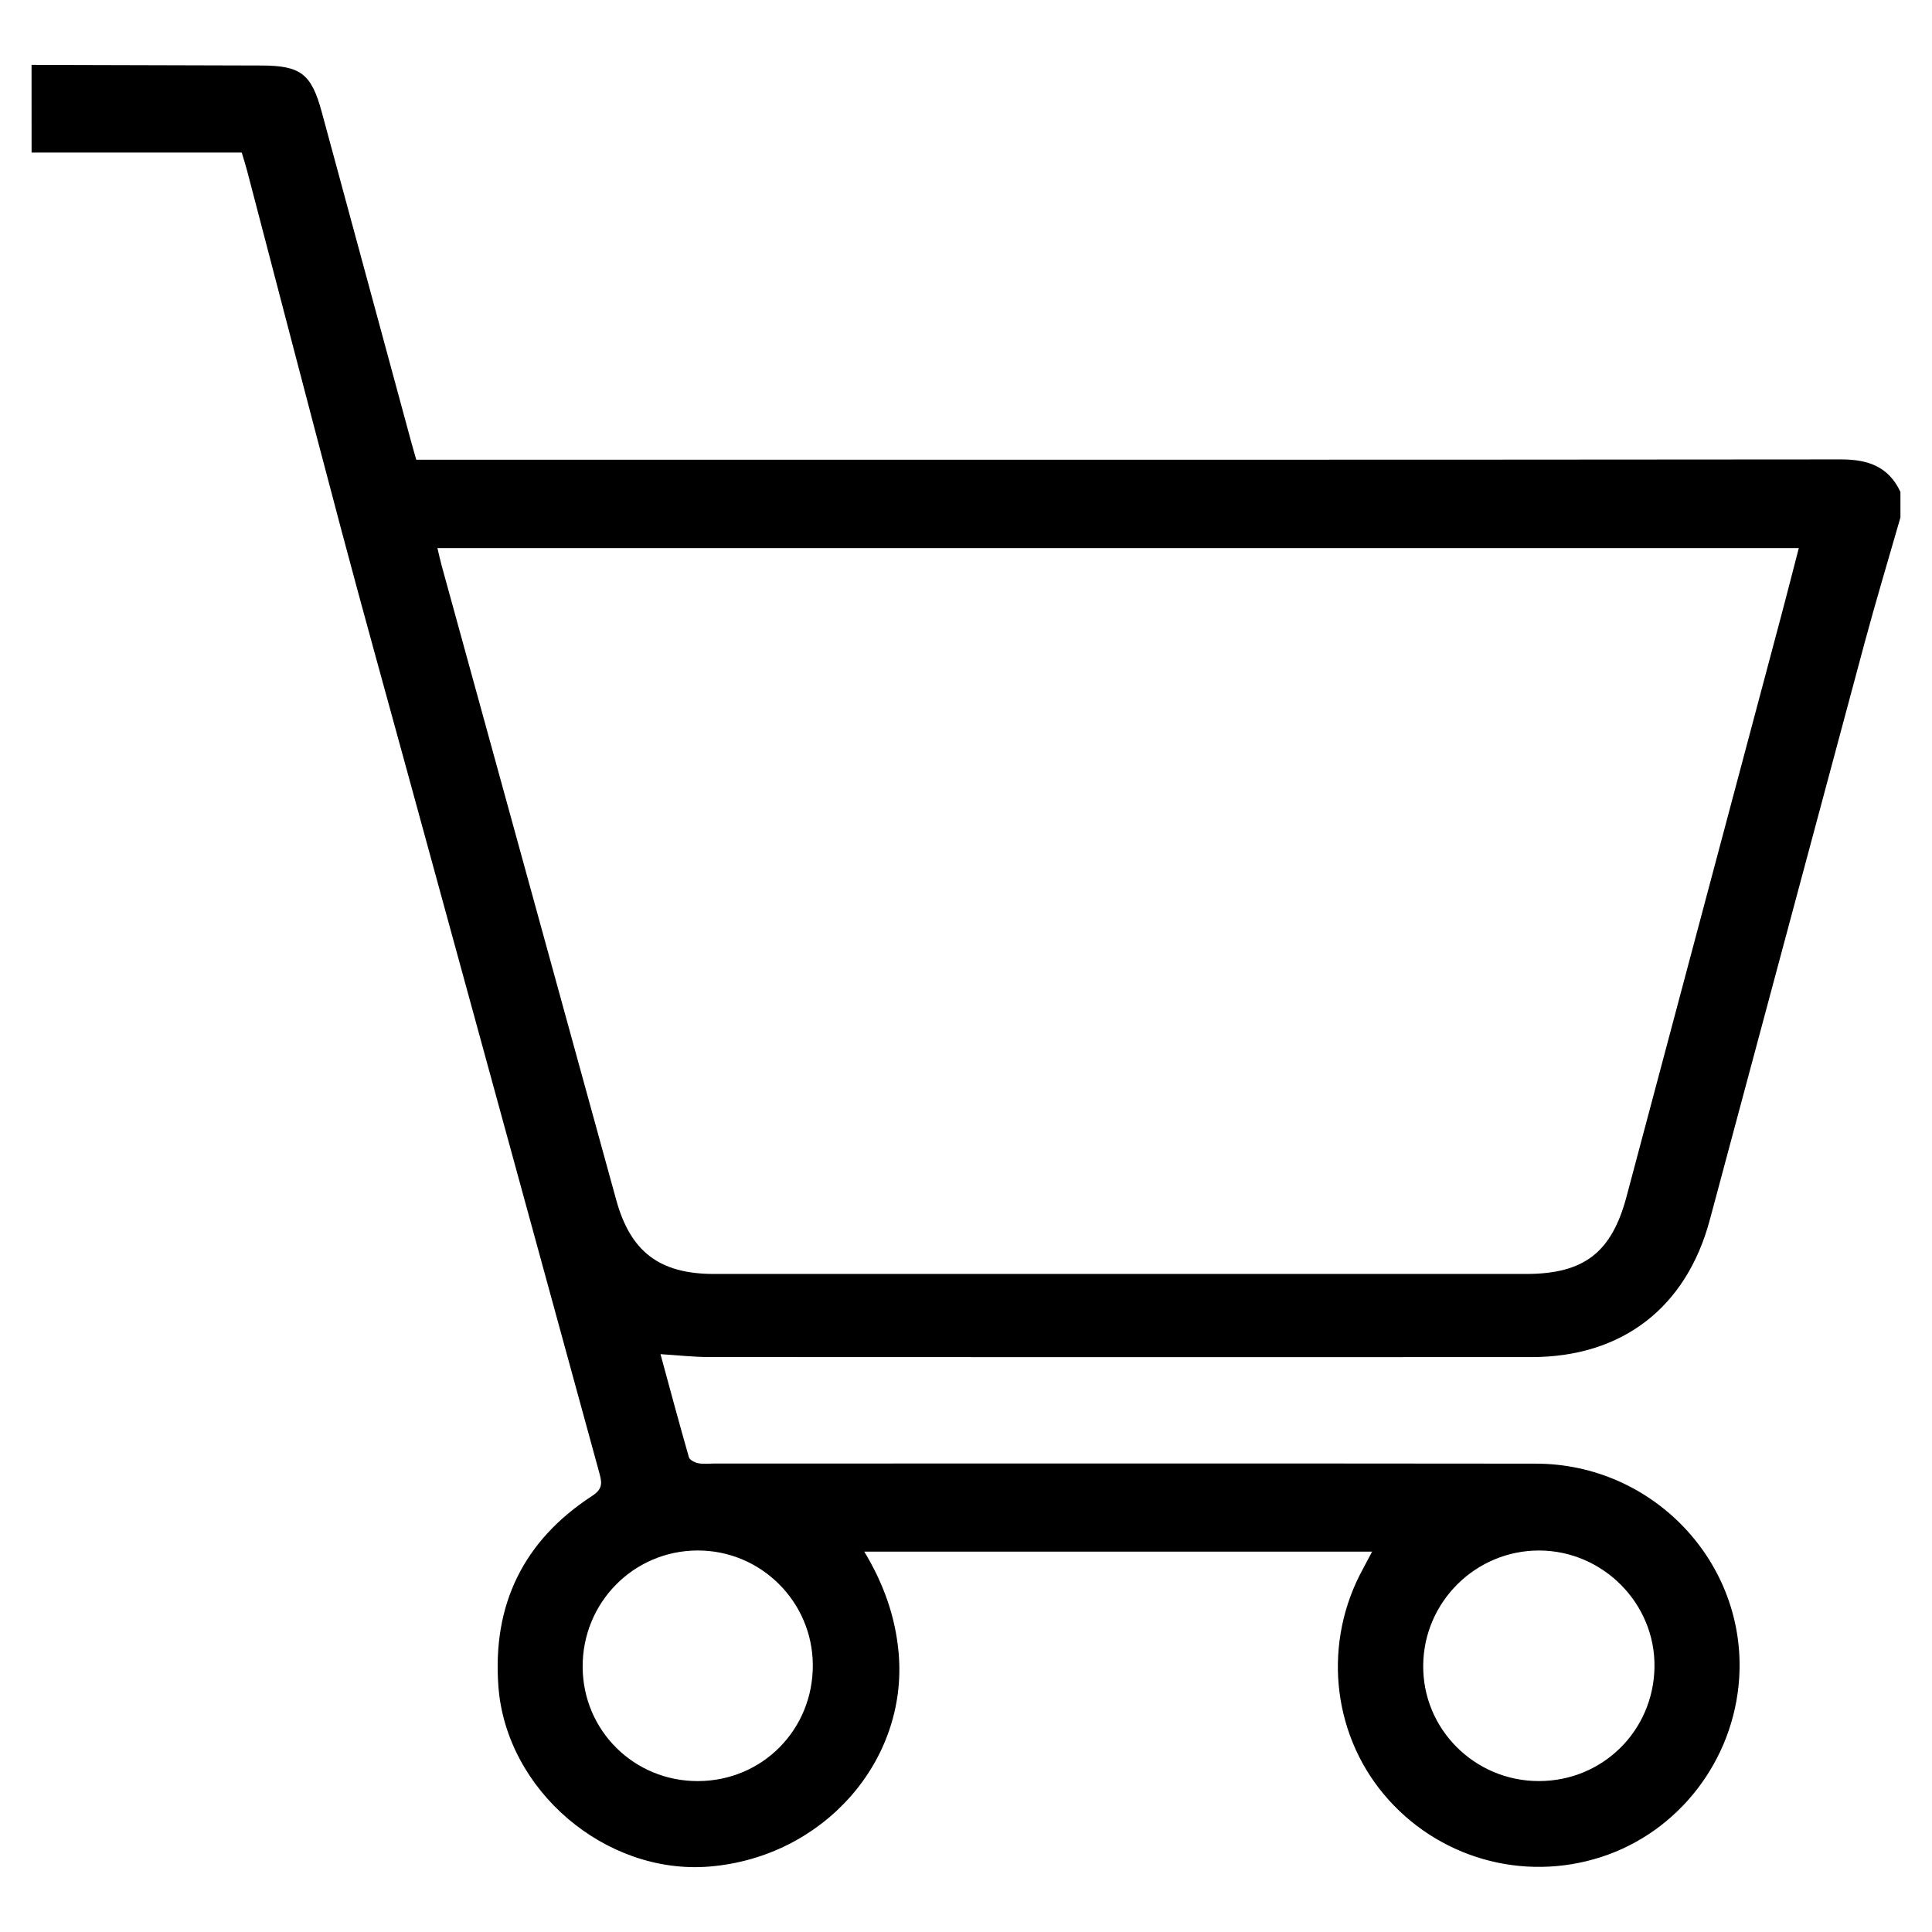
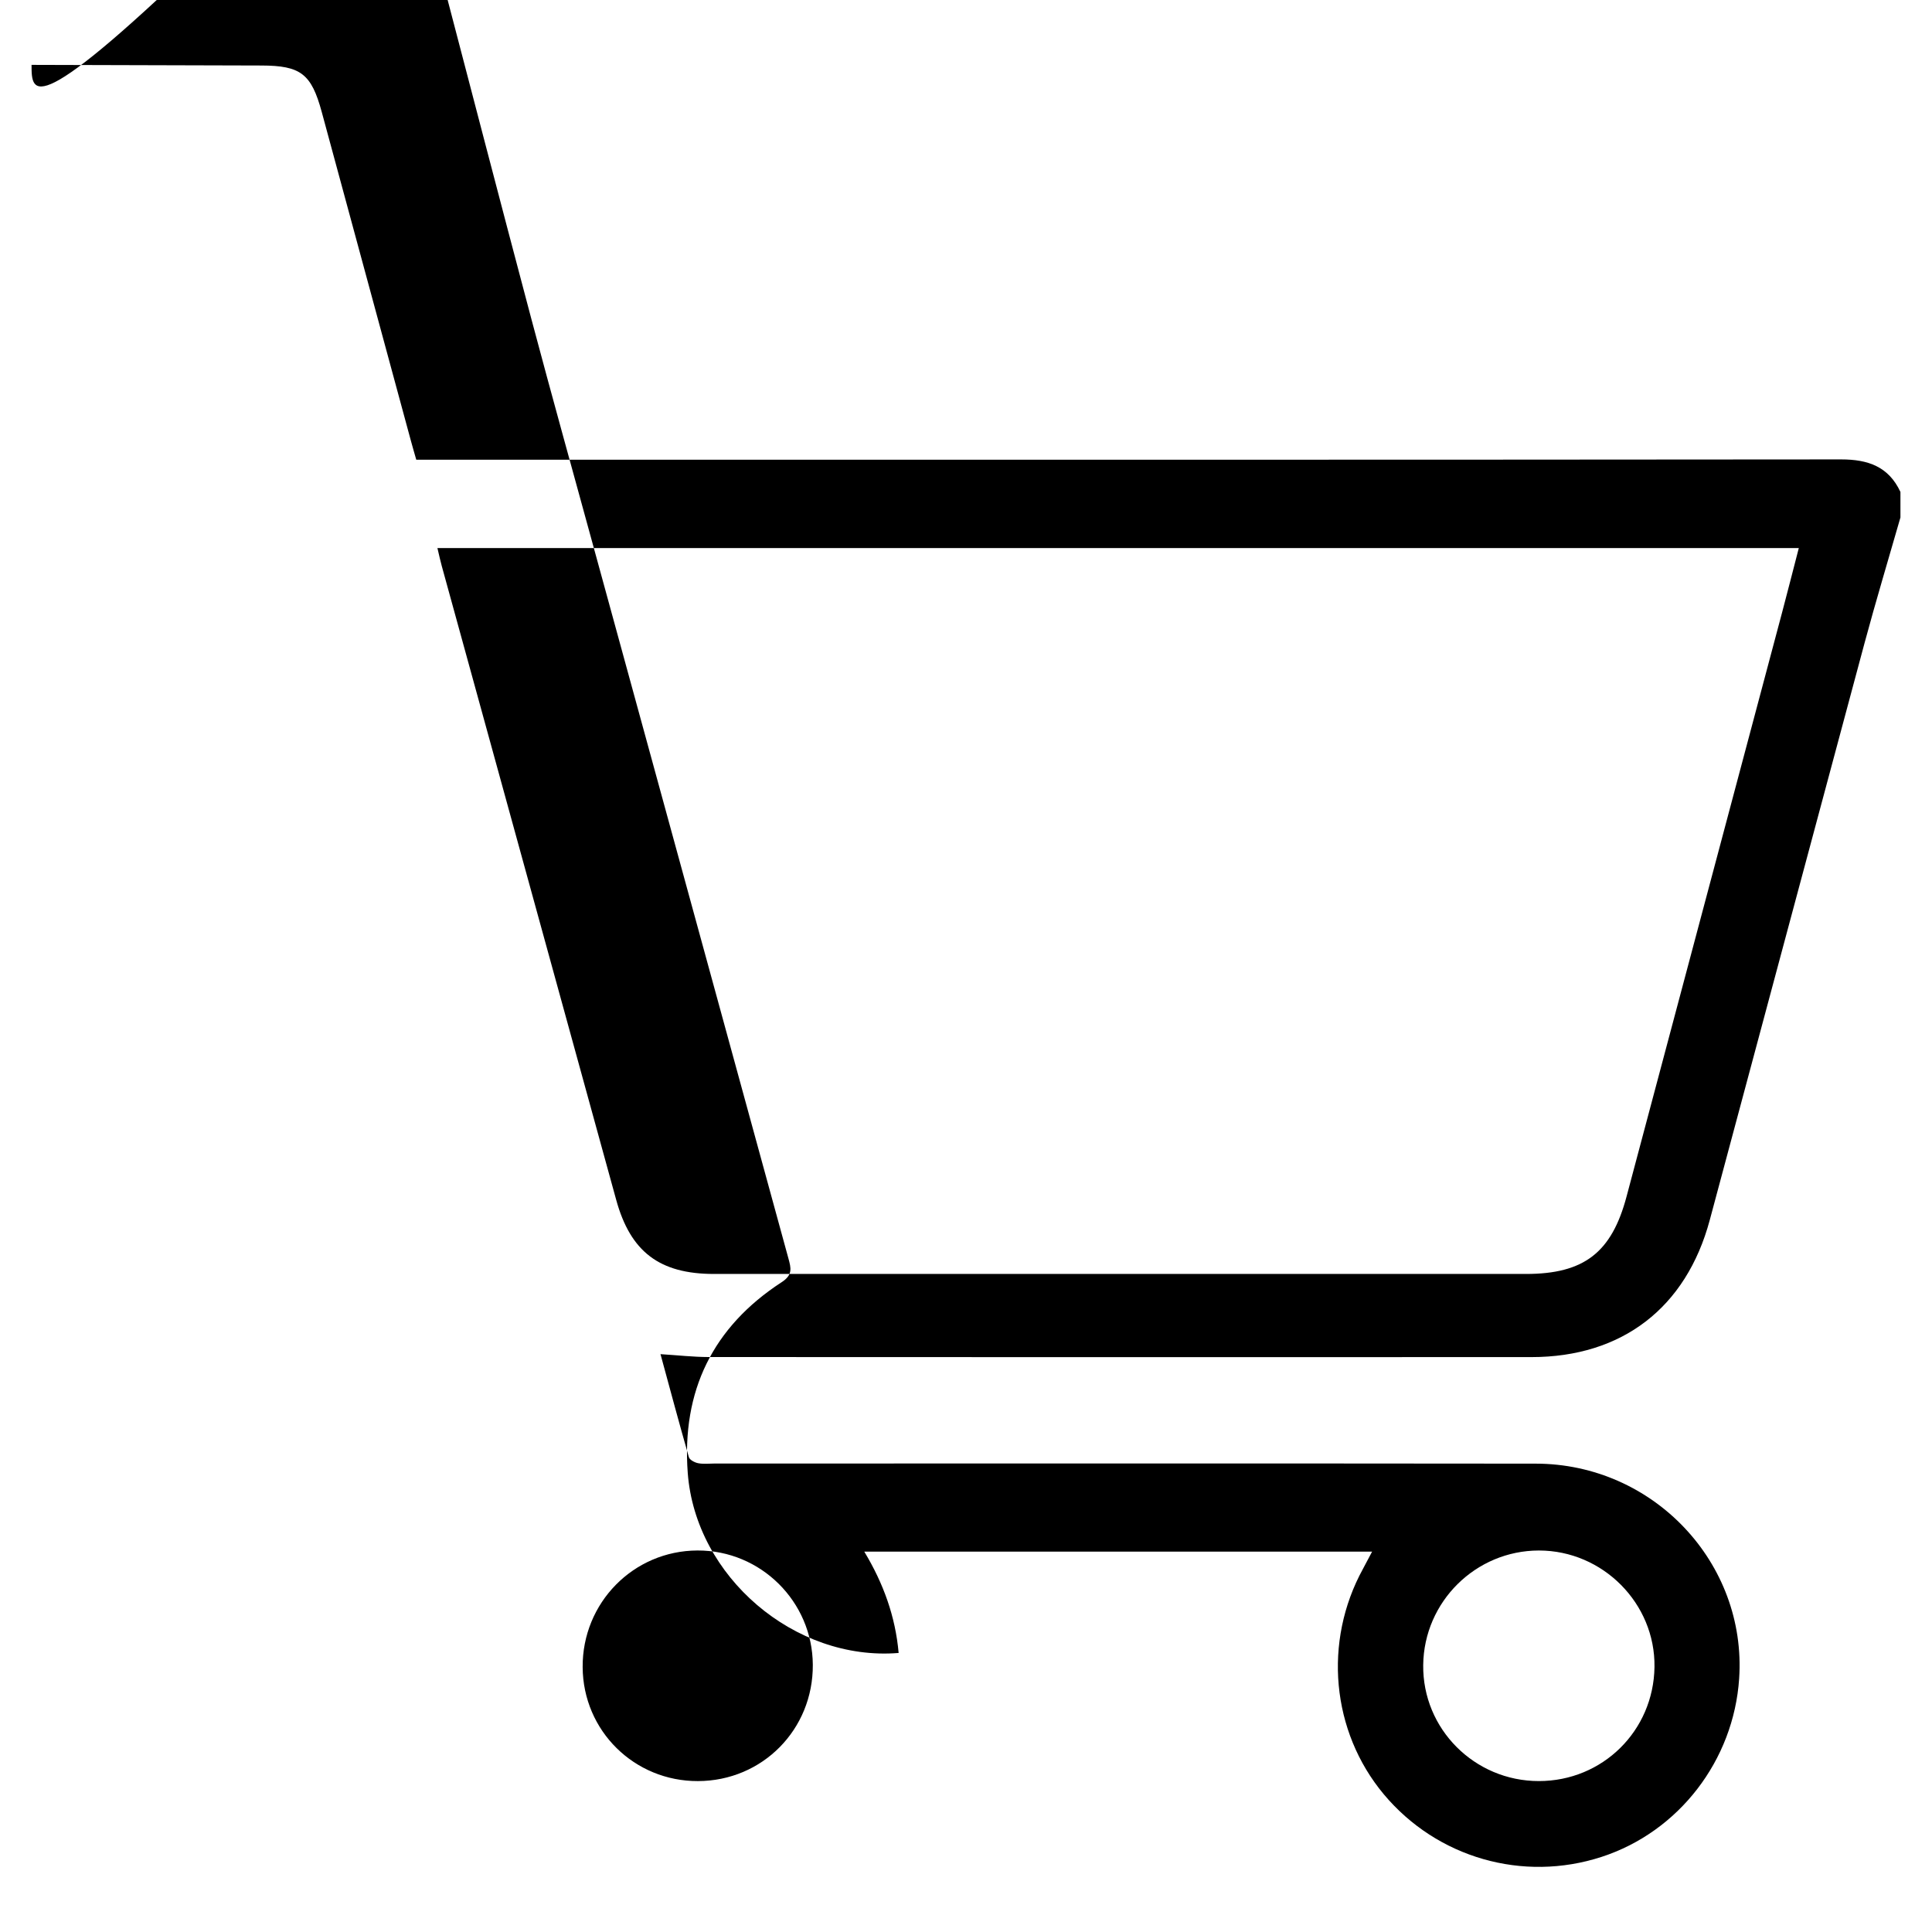
<svg xmlns="http://www.w3.org/2000/svg" id="Layer_1" x="0px" y="0px" width="100px" height="100px" viewBox="0 0 100 100" xml:space="preserve">
  <g>
-     <path fill-rule="evenodd" clip-rule="evenodd" d="M1.633,3.358C5.599,3.37,9.565,3.382,13.531,3.391  c2.029,0.006,2.584,0.422,3.122,2.404c1.54,5.672,3.076,11.344,4.614,17.016c0.081,0.301,0.17,0.6,0.279,0.985  c0.408,0,0.813,0,1.215,0c24.18,0,48.359,0.006,72.538-0.017c1.39,0,2.455,0.371,3.067,1.683c0,0.44,0,0.883,0,1.322  c-0.62,2.164-1.271,4.321-1.856,6.494c-2.679,9.955-5.337,19.916-8.013,29.87c-1.221,4.547-4.545,7.095-9.231,7.095  c-14.2,0.005-28.399,0.005-42.599-0.003c-0.781-0.002-1.562-0.091-2.48-0.149c0.491,1.804,0.964,3.57,1.469,5.332  c0.041,0.143,0.301,0.277,0.479,0.312c0.273,0.054,0.564,0.017,0.848,0.017c14.168,0,28.338-0.01,42.506,0.006  c6.091,0.006,10.928,5.141,10.529,11.124c-0.283,4.242-3.127,7.93-7.118,9.229c-4.078,1.329-8.523,0.051-11.276-3.24  c-2.716-3.253-3.145-7.901-1.076-11.67c0.145-0.268,0.285-0.537,0.472-0.89c-8.79,0-17.483,0-26.286,0  c0.997,1.654,1.612,3.365,1.779,5.246c0.492,5.596-3.904,10.577-9.8,11.056c-5.375,0.439-10.513-3.944-10.916-9.318  c-0.318-4.241,1.294-7.552,4.854-9.869c0.595-0.383,0.493-0.735,0.354-1.244c-3.323-12.123-6.645-24.248-9.963-36.375  c-1.119-4.094-2.26-8.181-3.35-12.281c-1.653-6.226-3.271-12.461-4.903-18.69c-0.079-0.3-0.175-0.593-0.277-0.941  c-3.643,0-7.26,0-10.878,0C1.633,6.379,1.633,4.87,1.633,3.358z M22.641,28.368c0.092,0.385,0.149,0.657,0.224,0.926  c3.009,10.938,6.021,21.874,9.03,32.813c0.739,2.687,2.242,3.833,5.063,3.833c14.01,0,28.018,0,42.026,0  c3.006,0,4.436-1.109,5.206-4.006c2.682-10.084,5.372-20.165,8.055-30.248c0.288-1.084,0.563-2.172,0.861-3.318  C69.584,28.368,46.173,28.368,22.641,28.368z M79.65,92.188c3.301,0.001,5.94-2.603,5.986-5.907  c0.045-3.288-2.674-6.027-5.981-6.027c-3.272,0.002-5.953,2.652-5.99,5.928C73.625,89.485,76.318,92.188,79.65,92.188z   M36.127,92.189c3.338-0.009,5.965-2.672,5.944-6.02c-0.018-3.273-2.695-5.928-5.97-5.916c-3.313,0.01-5.966,2.706-5.943,6.041  C30.179,89.584,32.828,92.199,36.127,92.189z" />
+     <path fill-rule="evenodd" clip-rule="evenodd" d="M1.633,3.358C5.599,3.37,9.565,3.382,13.531,3.391  c2.029,0.006,2.584,0.422,3.122,2.404c1.54,5.672,3.076,11.344,4.614,17.016c0.081,0.301,0.17,0.6,0.279,0.985  c0.408,0,0.813,0,1.215,0c24.18,0,48.359,0.006,72.538-0.017c1.39,0,2.455,0.371,3.067,1.683c0,0.44,0,0.883,0,1.322  c-0.62,2.164-1.271,4.321-1.856,6.494c-2.679,9.955-5.337,19.916-8.013,29.87c-1.221,4.547-4.545,7.095-9.231,7.095  c-14.2,0.005-28.399,0.005-42.599-0.003c-0.781-0.002-1.562-0.091-2.48-0.149c0.491,1.804,0.964,3.57,1.469,5.332  c0.041,0.143,0.301,0.277,0.479,0.312c0.273,0.054,0.564,0.017,0.848,0.017c14.168,0,28.338-0.01,42.506,0.006  c6.091,0.006,10.928,5.141,10.529,11.124c-0.283,4.242-3.127,7.93-7.118,9.229c-4.078,1.329-8.523,0.051-11.276-3.24  c-2.716-3.253-3.145-7.901-1.076-11.67c0.145-0.268,0.285-0.537,0.472-0.89c-8.79,0-17.483,0-26.286,0  c0.997,1.654,1.612,3.365,1.779,5.246c-5.375,0.439-10.513-3.944-10.916-9.318  c-0.318-4.241,1.294-7.552,4.854-9.869c0.595-0.383,0.493-0.735,0.354-1.244c-3.323-12.123-6.645-24.248-9.963-36.375  c-1.119-4.094-2.26-8.181-3.35-12.281c-1.653-6.226-3.271-12.461-4.903-18.69c-0.079-0.3-0.175-0.593-0.277-0.941  c-3.643,0-7.26,0-10.878,0C1.633,6.379,1.633,4.87,1.633,3.358z M22.641,28.368c0.092,0.385,0.149,0.657,0.224,0.926  c3.009,10.938,6.021,21.874,9.03,32.813c0.739,2.687,2.242,3.833,5.063,3.833c14.01,0,28.018,0,42.026,0  c3.006,0,4.436-1.109,5.206-4.006c2.682-10.084,5.372-20.165,8.055-30.248c0.288-1.084,0.563-2.172,0.861-3.318  C69.584,28.368,46.173,28.368,22.641,28.368z M79.65,92.188c3.301,0.001,5.94-2.603,5.986-5.907  c0.045-3.288-2.674-6.027-5.981-6.027c-3.272,0.002-5.953,2.652-5.99,5.928C73.625,89.485,76.318,92.188,79.65,92.188z   M36.127,92.189c3.338-0.009,5.965-2.672,5.944-6.02c-0.018-3.273-2.695-5.928-5.97-5.916c-3.313,0.01-5.966,2.706-5.943,6.041  C30.179,89.584,32.828,92.199,36.127,92.189z" />
  </g>
</svg>